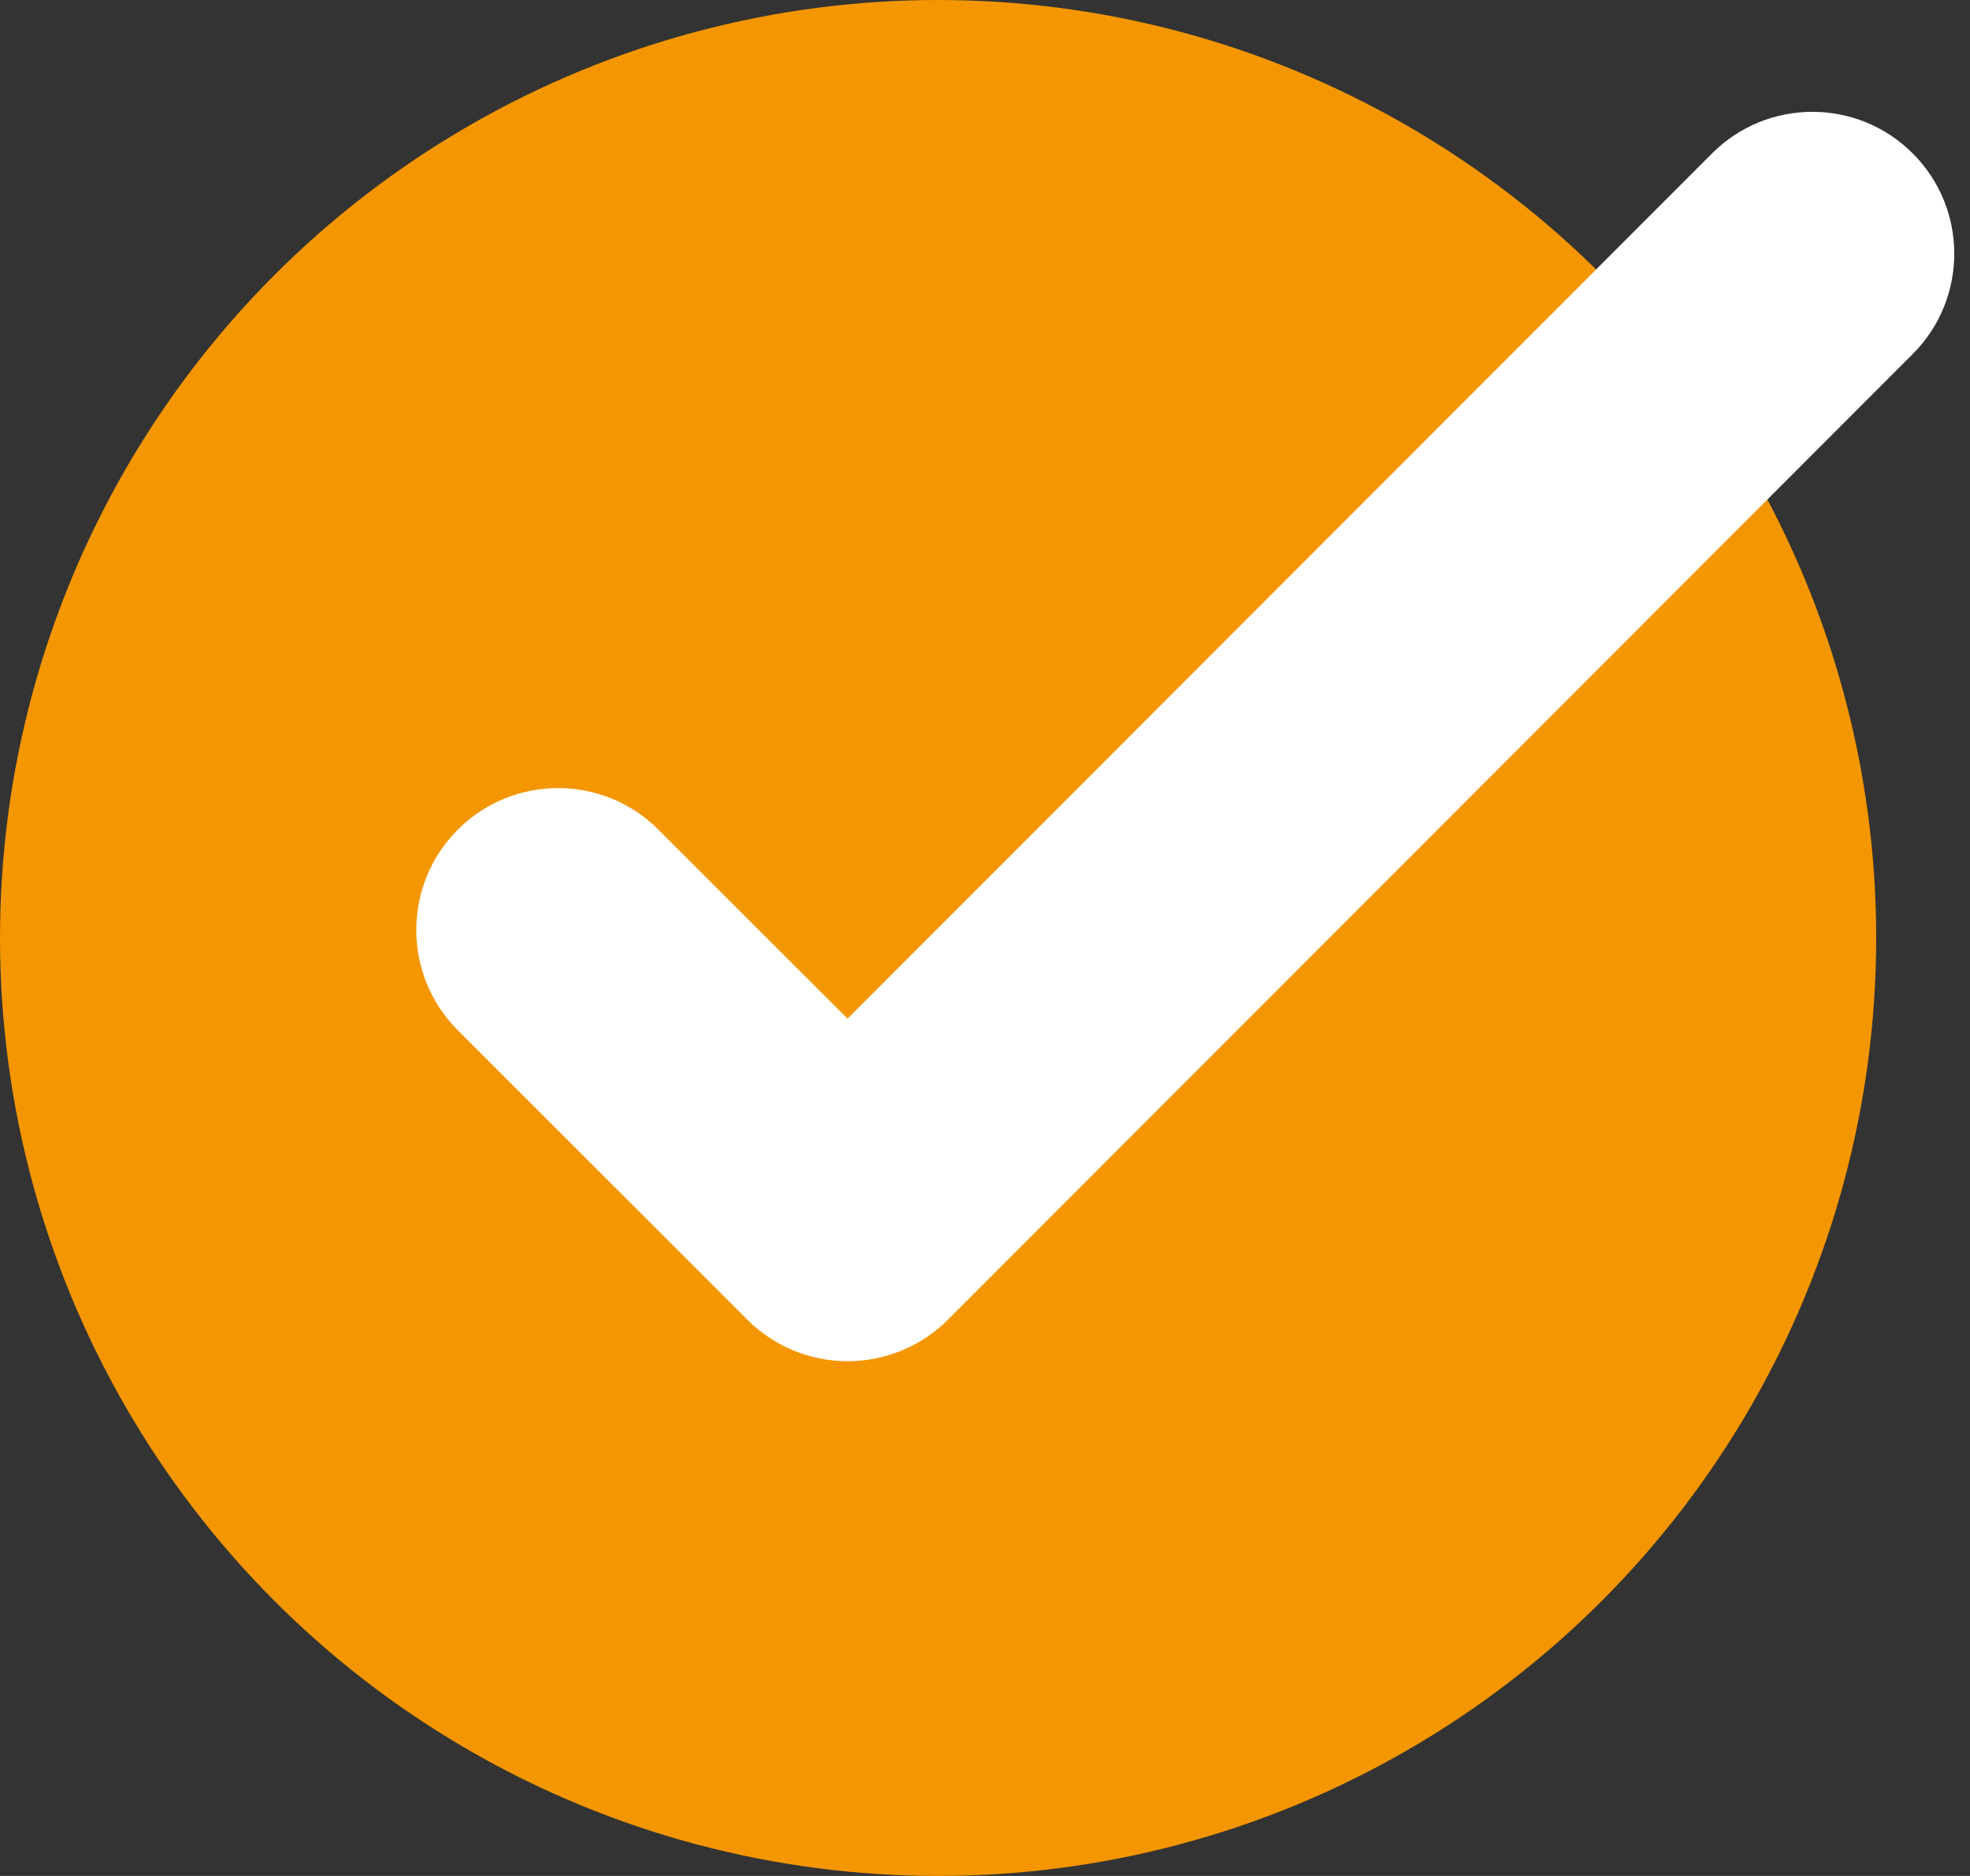
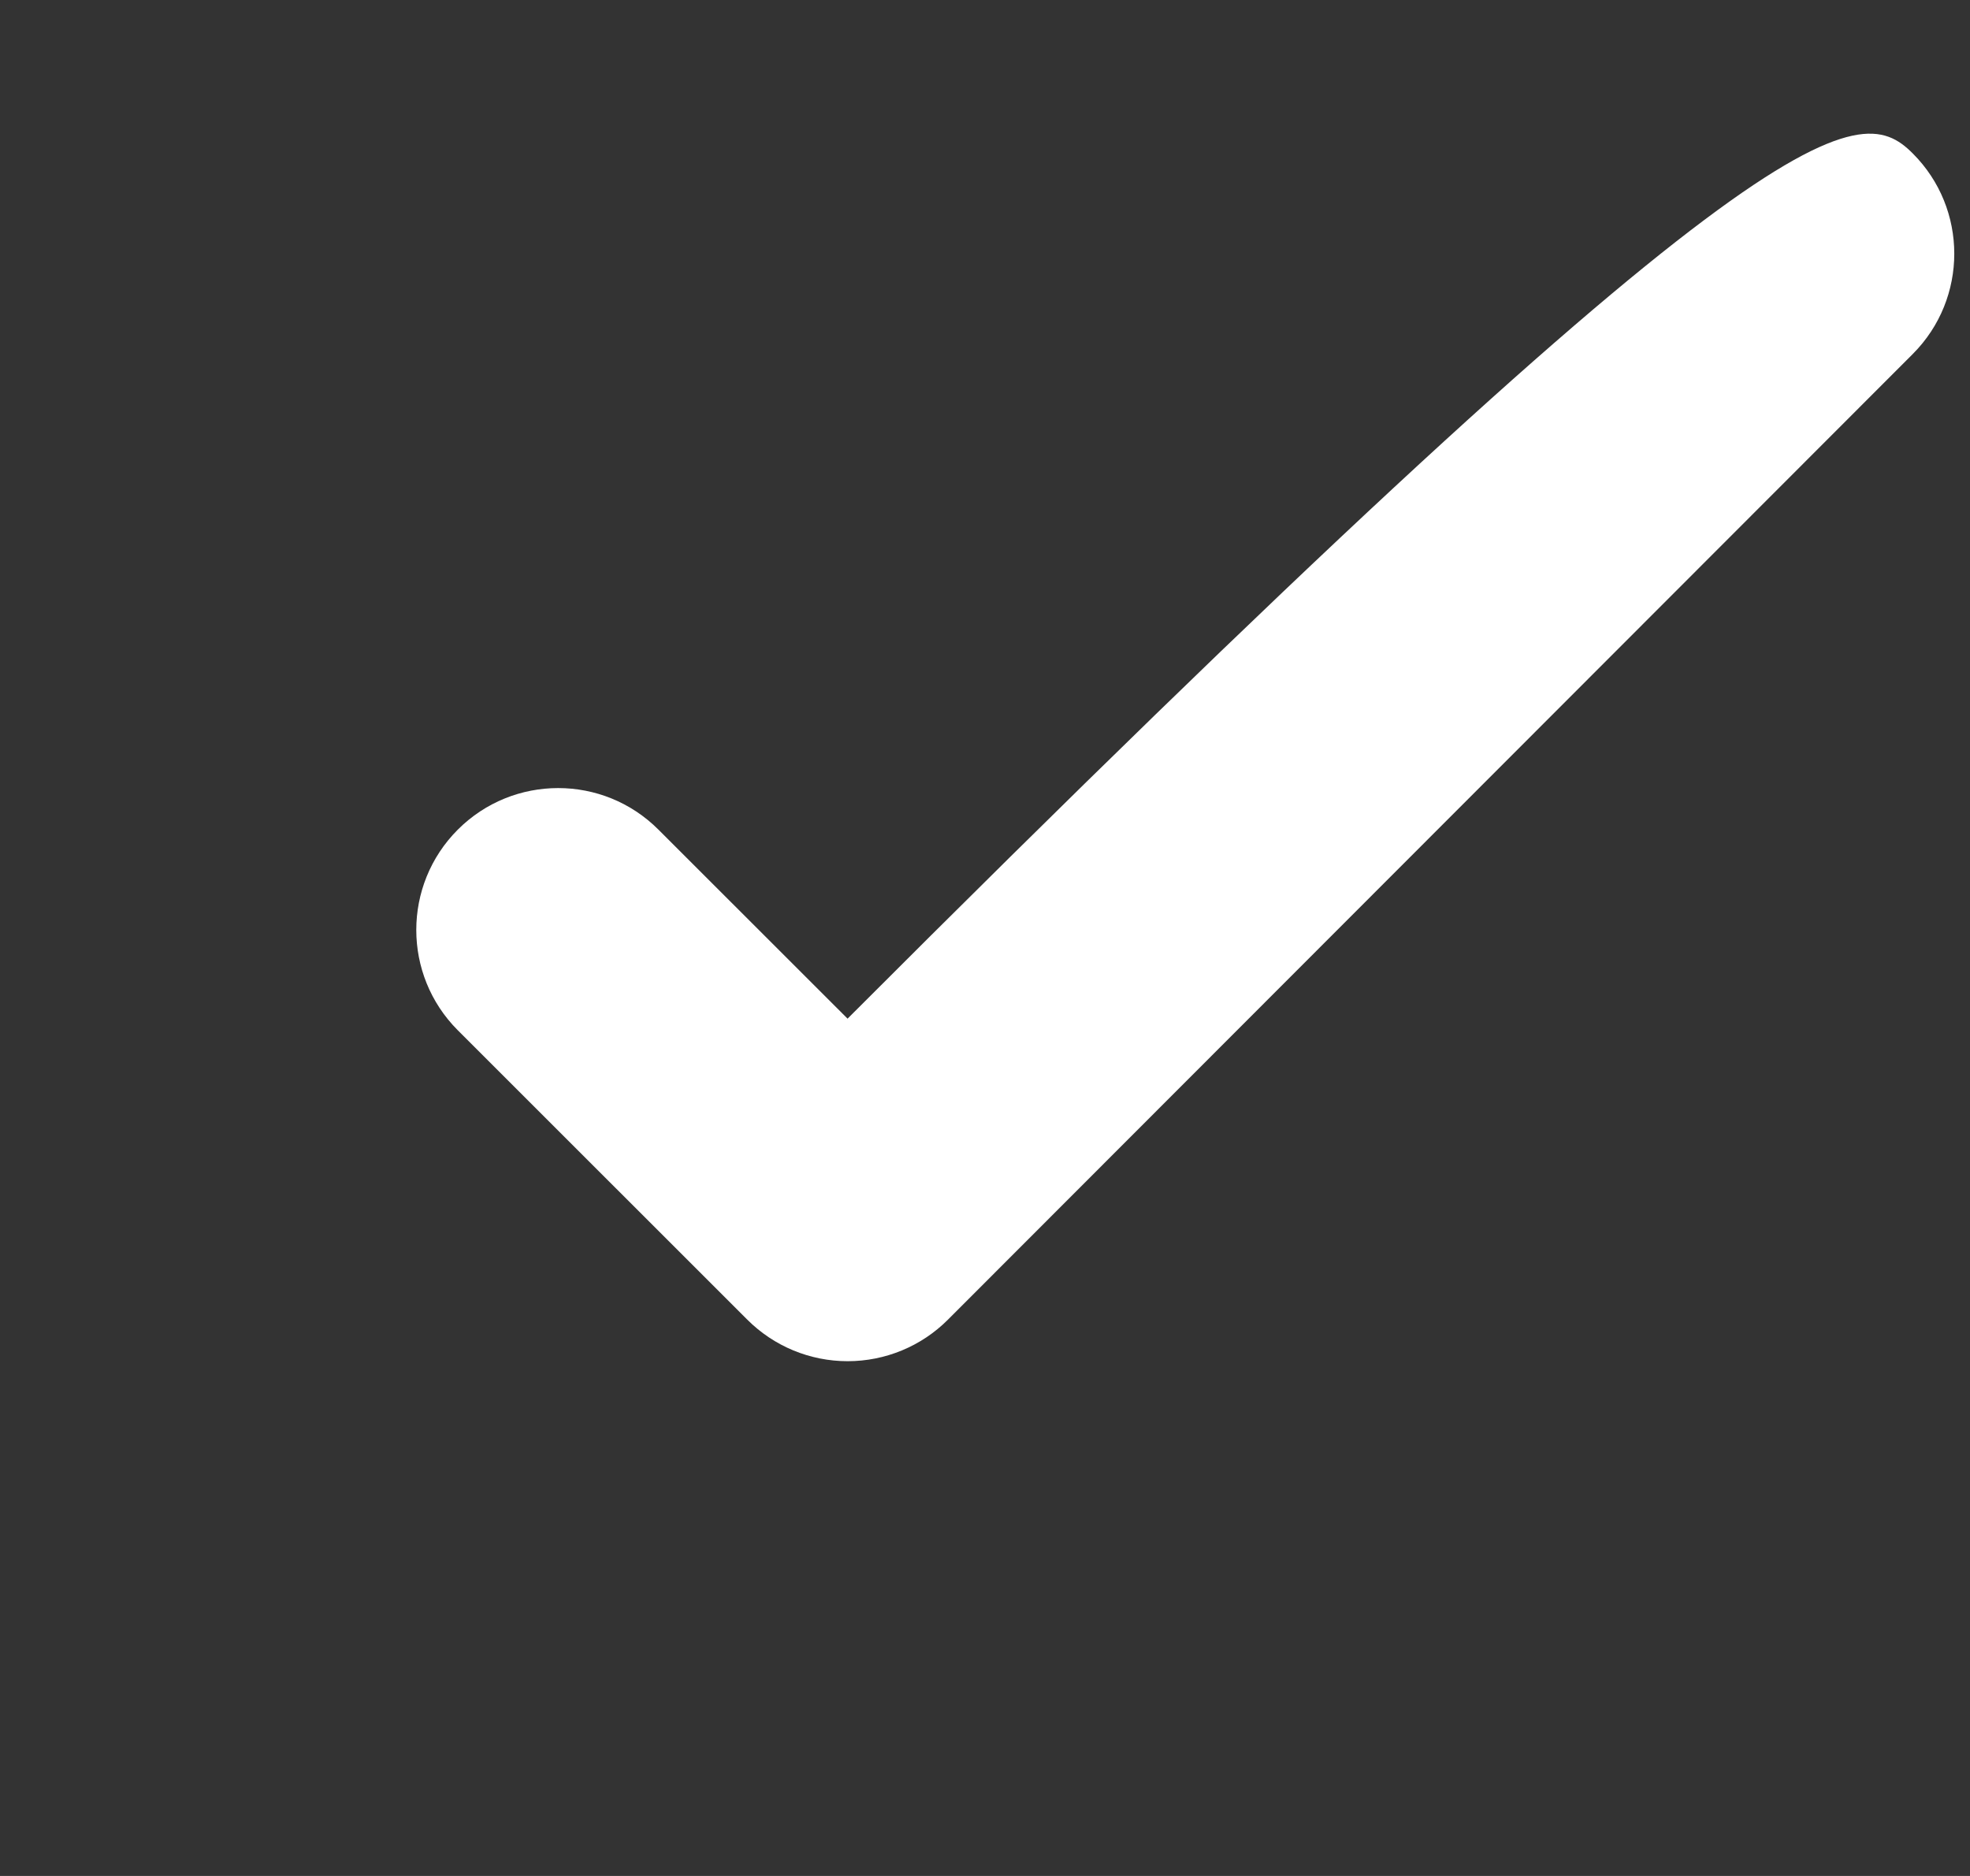
<svg xmlns="http://www.w3.org/2000/svg" width="21" height="20" viewBox="0 0 21 20" fill="none">
  <rect x="0" y="0" width="21" height="20" fill="#333333" stroke="none" />
-   <circle cx="10" cy="10" r="10" fill="#F49600" />
-   <path fill-rule="evenodd" clip-rule="evenodd" d="M20.389 1.635C20.98 2.225 20.98 3.183 20.39 3.774L10.105 14.069C9.822 14.353 9.437 14.512 9.036 14.512C8.634 14.512 8.25 14.353 7.966 14.069L4.88 10.984C4.29 10.393 4.29 9.436 4.88 8.845C5.471 8.254 6.429 8.254 7.019 8.845L9.035 10.86L18.25 1.636C18.84 1.045 19.798 1.044 20.389 1.635Z" fill="white" />
+   <path fill-rule="evenodd" clip-rule="evenodd" d="M20.389 1.635C20.98 2.225 20.98 3.183 20.39 3.774L10.105 14.069C9.822 14.353 9.437 14.512 9.036 14.512C8.634 14.512 8.25 14.353 7.966 14.069L4.88 10.984C4.29 10.393 4.29 9.436 4.88 8.845C5.471 8.254 6.429 8.254 7.019 8.845L9.035 10.86C18.84 1.045 19.798 1.044 20.389 1.635Z" fill="white" />
</svg>